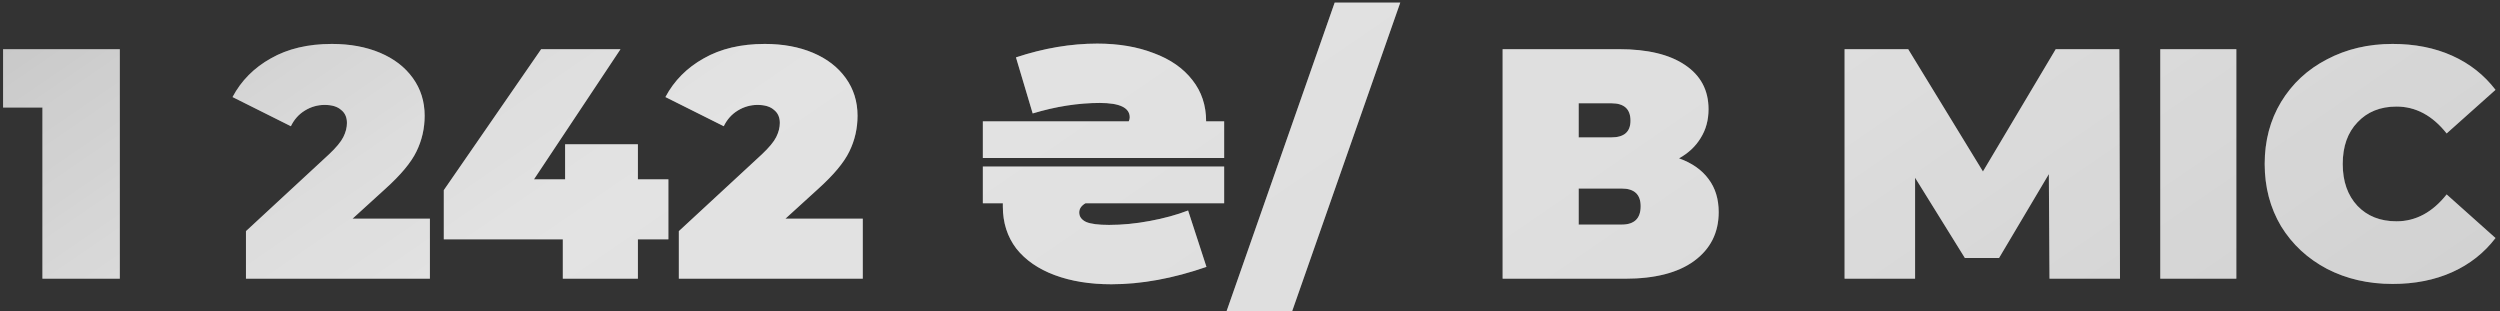
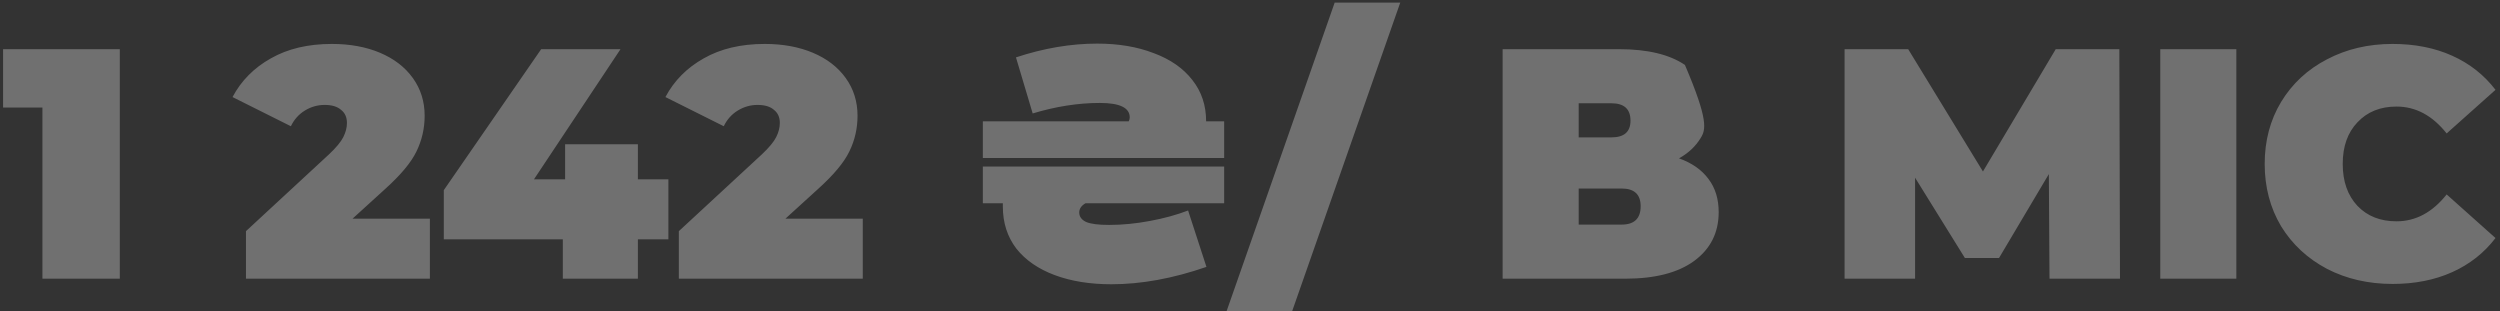
<svg xmlns="http://www.w3.org/2000/svg" width="305" height="38" viewBox="0 0 305 38" fill="none">
  <rect x="0" y="0" width="305" height="38" fill="#333333" stroke="none" />
-   <path d="M14.616 6V34H5.176V13.12H0.376V6H14.616ZM52.447 26.68V34H30.007V28.2L40.127 18.84C41.007 18.013 41.593 17.307 41.887 16.72C42.18 16.133 42.327 15.56 42.327 15C42.327 14.307 42.087 13.773 41.607 13.4C41.153 13 40.487 12.8 39.607 12.8C38.753 12.8 37.953 13.027 37.207 13.48C36.46 13.933 35.887 14.573 35.487 15.4L28.367 11.84C29.433 9.84 30.993 8.267 33.047 7.12C35.1 5.947 37.58 5.36 40.487 5.36C42.7 5.36 44.66 5.72 46.367 6.44C48.073 7.16 49.407 8.187 50.367 9.52C51.327 10.853 51.807 12.387 51.807 14.12C51.807 15.667 51.473 17.12 50.807 18.48C50.167 19.813 48.9 21.333 47.007 23.04L43.007 26.68H52.447ZM81.543 29.2H77.823V34H68.663V29.2H54.143V23.2L66.023 6H75.703L65.143 21.88H68.943V17.6H77.823V21.88H81.543V29.2ZM105.259 26.68V34H82.819V28.2L92.939 18.84C93.819 18.013 94.406 17.307 94.699 16.72C94.993 16.133 95.139 15.56 95.139 15C95.139 14.307 94.899 13.773 94.419 13.4C93.966 13 93.299 12.8 92.419 12.8C91.566 12.8 90.766 13.027 90.019 13.48C89.273 13.933 88.699 14.573 88.299 15.4L81.179 11.84C82.246 9.84 83.806 8.267 85.859 7.12C87.913 5.947 90.393 5.36 93.299 5.36C95.513 5.36 97.473 5.72 99.179 6.44C100.886 7.16 102.219 8.187 103.179 9.52C104.139 10.853 104.619 12.387 104.619 14.12C104.619 15.667 104.286 17.12 103.619 18.48C102.979 19.813 101.713 21.333 99.819 23.04L95.819 26.68H105.259ZM149.347 14.8V19.28H119.907V14.8H137.707C137.787 14.64 137.827 14.48 137.827 14.32C137.827 13.147 136.614 12.56 134.187 12.56C131.547 12.56 128.814 12.987 125.987 13.84L123.947 7C127.334 5.88 130.641 5.32 133.867 5.32C136.454 5.32 138.747 5.707 140.747 6.48C142.774 7.227 144.347 8.32 145.467 9.76C146.587 11.173 147.147 12.853 147.147 14.8H149.347ZM119.907 20.32H149.347V24.8H132.427C131.921 25.093 131.667 25.467 131.667 25.92C131.667 26.427 131.947 26.813 132.507 27.08C133.067 27.32 134.001 27.44 135.307 27.44C136.907 27.44 138.561 27.28 140.267 26.96C142.001 26.64 143.561 26.213 144.947 25.68L147.187 32.56C143.107 33.973 139.241 34.68 135.587 34.68C132.974 34.68 130.667 34.307 128.667 33.56C126.667 32.813 125.107 31.733 123.987 30.32C122.894 28.88 122.347 27.173 122.347 25.2V24.8H119.907V20.32ZM162.83 0.32H170.83L157.63 38H149.63L162.83 0.32ZM204.84 19.32C206.413 19.88 207.613 20.72 208.44 21.84C209.267 22.933 209.68 24.28 209.68 25.88C209.68 28.387 208.68 30.373 206.68 31.84C204.707 33.28 201.907 34 198.28 34H183.32V6H197.52C200.987 6 203.667 6.64 205.56 7.92C207.48 9.2 208.44 11 208.44 13.32C208.44 14.653 208.12 15.827 207.48 16.84C206.867 17.853 205.987 18.68 204.84 19.32ZM192.6 16.76H196.6C198.147 16.76 198.92 16.08 198.92 14.72C198.92 13.307 198.147 12.6 196.6 12.6H192.6V16.76ZM197.84 27.4C199.387 27.4 200.16 26.653 200.16 25.16C200.16 23.72 199.387 23 197.84 23H192.6V27.4H197.84ZM250.039 34L249.959 21.24L243.879 31.48H239.719L233.639 21.68V34H225.039V6H232.799L241.919 20.92L250.799 6H258.559L258.639 34H250.039ZM263.554 6H272.834V34H263.554V6ZM291.892 34.64C288.932 34.64 286.265 34.027 283.892 32.8C281.519 31.547 279.652 29.813 278.292 27.6C276.959 25.36 276.292 22.827 276.292 20C276.292 17.173 276.959 14.653 278.292 12.44C279.652 10.2 281.519 8.467 283.892 7.24C286.265 5.987 288.932 5.36 291.892 5.36C294.612 5.36 297.039 5.84 299.172 6.8C301.305 7.76 303.065 9.147 304.452 10.96L298.492 16.28C296.759 14.093 294.719 13 292.372 13C290.399 13 288.812 13.64 287.612 14.92C286.412 16.173 285.812 17.867 285.812 20C285.812 22.133 286.412 23.84 287.612 25.12C288.812 26.373 290.399 27 292.372 27C294.719 27 296.759 25.907 298.492 23.72L304.452 29.04C303.065 30.853 301.305 32.24 299.172 33.2C297.039 34.16 294.612 34.64 291.892 34.64Z" fill="url(#paint0_linear_198_14)" />
-   <path d="M14.616 6V34H5.176V13.12H0.376V6H14.616ZM52.447 26.68V34H30.007V28.2L40.127 18.84C41.007 18.013 41.593 17.307 41.887 16.72C42.18 16.133 42.327 15.56 42.327 15C42.327 14.307 42.087 13.773 41.607 13.4C41.153 13 40.487 12.8 39.607 12.8C38.753 12.8 37.953 13.027 37.207 13.48C36.46 13.933 35.887 14.573 35.487 15.4L28.367 11.84C29.433 9.84 30.993 8.267 33.047 7.12C35.1 5.947 37.58 5.36 40.487 5.36C42.7 5.36 44.66 5.72 46.367 6.44C48.073 7.16 49.407 8.187 50.367 9.52C51.327 10.853 51.807 12.387 51.807 14.12C51.807 15.667 51.473 17.12 50.807 18.48C50.167 19.813 48.9 21.333 47.007 23.04L43.007 26.68H52.447ZM81.543 29.2H77.823V34H68.663V29.2H54.143V23.2L66.023 6H75.703L65.143 21.88H68.943V17.6H77.823V21.88H81.543V29.2ZM105.259 26.68V34H82.819V28.2L92.939 18.84C93.819 18.013 94.406 17.307 94.699 16.72C94.993 16.133 95.139 15.56 95.139 15C95.139 14.307 94.899 13.773 94.419 13.4C93.966 13 93.299 12.8 92.419 12.8C91.566 12.8 90.766 13.027 90.019 13.48C89.273 13.933 88.699 14.573 88.299 15.4L81.179 11.84C82.246 9.84 83.806 8.267 85.859 7.12C87.913 5.947 90.393 5.36 93.299 5.36C95.513 5.36 97.473 5.72 99.179 6.44C100.886 7.16 102.219 8.187 103.179 9.52C104.139 10.853 104.619 12.387 104.619 14.12C104.619 15.667 104.286 17.12 103.619 18.48C102.979 19.813 101.713 21.333 99.819 23.04L95.819 26.68H105.259ZM149.347 14.8V19.28H119.907V14.8H137.707C137.787 14.64 137.827 14.48 137.827 14.32C137.827 13.147 136.614 12.56 134.187 12.56C131.547 12.56 128.814 12.987 125.987 13.84L123.947 7C127.334 5.88 130.641 5.32 133.867 5.32C136.454 5.32 138.747 5.707 140.747 6.48C142.774 7.227 144.347 8.32 145.467 9.76C146.587 11.173 147.147 12.853 147.147 14.8H149.347ZM119.907 20.32H149.347V24.8H132.427C131.921 25.093 131.667 25.467 131.667 25.92C131.667 26.427 131.947 26.813 132.507 27.08C133.067 27.32 134.001 27.44 135.307 27.44C136.907 27.44 138.561 27.28 140.267 26.96C142.001 26.64 143.561 26.213 144.947 25.68L147.187 32.56C143.107 33.973 139.241 34.68 135.587 34.68C132.974 34.68 130.667 34.307 128.667 33.56C126.667 32.813 125.107 31.733 123.987 30.32C122.894 28.88 122.347 27.173 122.347 25.2V24.8H119.907V20.32ZM162.83 0.32H170.83L157.63 38H149.63L162.83 0.32ZM204.84 19.32C206.413 19.88 207.613 20.72 208.44 21.84C209.267 22.933 209.68 24.28 209.68 25.88C209.68 28.387 208.68 30.373 206.68 31.84C204.707 33.28 201.907 34 198.28 34H183.32V6H197.52C200.987 6 203.667 6.64 205.56 7.92C207.48 9.2 208.44 11 208.44 13.32C208.44 14.653 208.12 15.827 207.48 16.84C206.867 17.853 205.987 18.68 204.84 19.32ZM192.6 16.76H196.6C198.147 16.76 198.92 16.08 198.92 14.72C198.92 13.307 198.147 12.6 196.6 12.6H192.6V16.76ZM197.84 27.4C199.387 27.4 200.16 26.653 200.16 25.16C200.16 23.72 199.387 23 197.84 23H192.6V27.4H197.84ZM250.039 34L249.959 21.24L243.879 31.48H239.719L233.639 21.68V34H225.039V6H232.799L241.919 20.92L250.799 6H258.559L258.639 34H250.039ZM263.554 6H272.834V34H263.554V6ZM291.892 34.64C288.932 34.64 286.265 34.027 283.892 32.8C281.519 31.547 279.652 29.813 278.292 27.6C276.959 25.36 276.292 22.827 276.292 20C276.292 17.173 276.959 14.653 278.292 12.44C279.652 10.2 281.519 8.467 283.892 7.24C286.265 5.987 288.932 5.36 291.892 5.36C294.612 5.36 297.039 5.84 299.172 6.8C301.305 7.76 303.065 9.147 304.452 10.96L298.492 16.28C296.759 14.093 294.719 13 292.372 13C290.399 13 288.812 13.64 287.612 14.92C286.412 16.173 285.812 17.867 285.812 20C285.812 22.133 286.412 23.84 287.612 25.12C288.812 26.373 290.399 27 292.372 27C294.719 27 296.759 25.907 298.492 23.72L304.452 29.04C303.065 30.853 301.305 32.24 299.172 33.2C297.039 34.16 294.612 34.64 291.892 34.64Z" fill="white" fill-opacity="0.3" />
+   <path d="M14.616 6V34H5.176V13.12H0.376V6H14.616ZM52.447 26.68V34H30.007V28.2L40.127 18.84C41.007 18.013 41.593 17.307 41.887 16.72C42.18 16.133 42.327 15.56 42.327 15C42.327 14.307 42.087 13.773 41.607 13.4C41.153 13 40.487 12.8 39.607 12.8C38.753 12.8 37.953 13.027 37.207 13.48C36.46 13.933 35.887 14.573 35.487 15.4L28.367 11.84C29.433 9.84 30.993 8.267 33.047 7.12C35.1 5.947 37.58 5.36 40.487 5.36C42.7 5.36 44.66 5.72 46.367 6.44C48.073 7.16 49.407 8.187 50.367 9.52C51.327 10.853 51.807 12.387 51.807 14.12C51.807 15.667 51.473 17.12 50.807 18.48C50.167 19.813 48.9 21.333 47.007 23.04L43.007 26.68H52.447ZM81.543 29.2H77.823V34H68.663V29.2H54.143V23.2L66.023 6H75.703L65.143 21.88H68.943V17.6H77.823V21.88H81.543V29.2ZM105.259 26.68V34H82.819V28.2L92.939 18.84C93.819 18.013 94.406 17.307 94.699 16.72C94.993 16.133 95.139 15.56 95.139 15C95.139 14.307 94.899 13.773 94.419 13.4C93.966 13 93.299 12.8 92.419 12.8C91.566 12.8 90.766 13.027 90.019 13.48C89.273 13.933 88.699 14.573 88.299 15.4L81.179 11.84C82.246 9.84 83.806 8.267 85.859 7.12C87.913 5.947 90.393 5.36 93.299 5.36C95.513 5.36 97.473 5.72 99.179 6.44C100.886 7.16 102.219 8.187 103.179 9.52C104.139 10.853 104.619 12.387 104.619 14.12C104.619 15.667 104.286 17.12 103.619 18.48C102.979 19.813 101.713 21.333 99.819 23.04L95.819 26.68H105.259ZM149.347 14.8V19.28H119.907V14.8H137.707C137.787 14.64 137.827 14.48 137.827 14.32C137.827 13.147 136.614 12.56 134.187 12.56C131.547 12.56 128.814 12.987 125.987 13.84L123.947 7C127.334 5.88 130.641 5.32 133.867 5.32C136.454 5.32 138.747 5.707 140.747 6.48C142.774 7.227 144.347 8.32 145.467 9.76C146.587 11.173 147.147 12.853 147.147 14.8H149.347ZM119.907 20.32H149.347V24.8H132.427C131.921 25.093 131.667 25.467 131.667 25.92C131.667 26.427 131.947 26.813 132.507 27.08C133.067 27.32 134.001 27.44 135.307 27.44C136.907 27.44 138.561 27.28 140.267 26.96C142.001 26.64 143.561 26.213 144.947 25.68L147.187 32.56C143.107 33.973 139.241 34.68 135.587 34.68C132.974 34.68 130.667 34.307 128.667 33.56C126.667 32.813 125.107 31.733 123.987 30.32C122.894 28.88 122.347 27.173 122.347 25.2V24.8H119.907V20.32ZM162.83 0.32H170.83L157.63 38H149.63L162.83 0.32ZM204.84 19.32C206.413 19.88 207.613 20.72 208.44 21.84C209.267 22.933 209.68 24.28 209.68 25.88C209.68 28.387 208.68 30.373 206.68 31.84C204.707 33.28 201.907 34 198.28 34H183.32V6H197.52C200.987 6 203.667 6.64 205.56 7.92C208.44 14.653 208.12 15.827 207.48 16.84C206.867 17.853 205.987 18.68 204.84 19.32ZM192.6 16.76H196.6C198.147 16.76 198.92 16.08 198.92 14.72C198.92 13.307 198.147 12.6 196.6 12.6H192.6V16.76ZM197.84 27.4C199.387 27.4 200.16 26.653 200.16 25.16C200.16 23.72 199.387 23 197.84 23H192.6V27.4H197.84ZM250.039 34L249.959 21.24L243.879 31.48H239.719L233.639 21.68V34H225.039V6H232.799L241.919 20.92L250.799 6H258.559L258.639 34H250.039ZM263.554 6H272.834V34H263.554V6ZM291.892 34.64C288.932 34.64 286.265 34.027 283.892 32.8C281.519 31.547 279.652 29.813 278.292 27.6C276.959 25.36 276.292 22.827 276.292 20C276.292 17.173 276.959 14.653 278.292 12.44C279.652 10.2 281.519 8.467 283.892 7.24C286.265 5.987 288.932 5.36 291.892 5.36C294.612 5.36 297.039 5.84 299.172 6.8C301.305 7.76 303.065 9.147 304.452 10.96L298.492 16.28C296.759 14.093 294.719 13 292.372 13C290.399 13 288.812 13.64 287.612 14.92C286.412 16.173 285.812 17.867 285.812 20C285.812 22.133 286.412 23.84 287.612 25.12C288.812 26.373 290.399 27 292.372 27C294.719 27 296.759 25.907 298.492 23.72L304.452 29.04C303.065 30.853 301.305 32.24 299.172 33.2C297.039 34.16 294.612 34.64 291.892 34.64Z" fill="white" fill-opacity="0.3" />
  <defs>
    <linearGradient id="paint0_linear_198_14" x1="-110.656" y1="18.825" x2="137.271" y2="380.678" gradientUnits="userSpaceOnUse">
      <stop stop-color="#7D7D7D" />
      <stop offset="0.046" stop-color="#939393" />
      <stop offset="0.134" stop-color="#B8B8B8" />
      <stop offset="0.204" stop-color="#CFCFCF" />
      <stop offset="0.249" stop-color="#D7D7D7" />
      <stop offset="0.41" stop-color="#D0D0D0" />
      <stop offset="0.562" stop-color="#BEBEBE" />
      <stop offset="0.622" stop-color="#B6B6B6" />
      <stop offset="0.78" stop-color="#8E8E8E" />
      <stop offset="1" stop-color="#515151" />
    </linearGradient>
  </defs>
</svg>